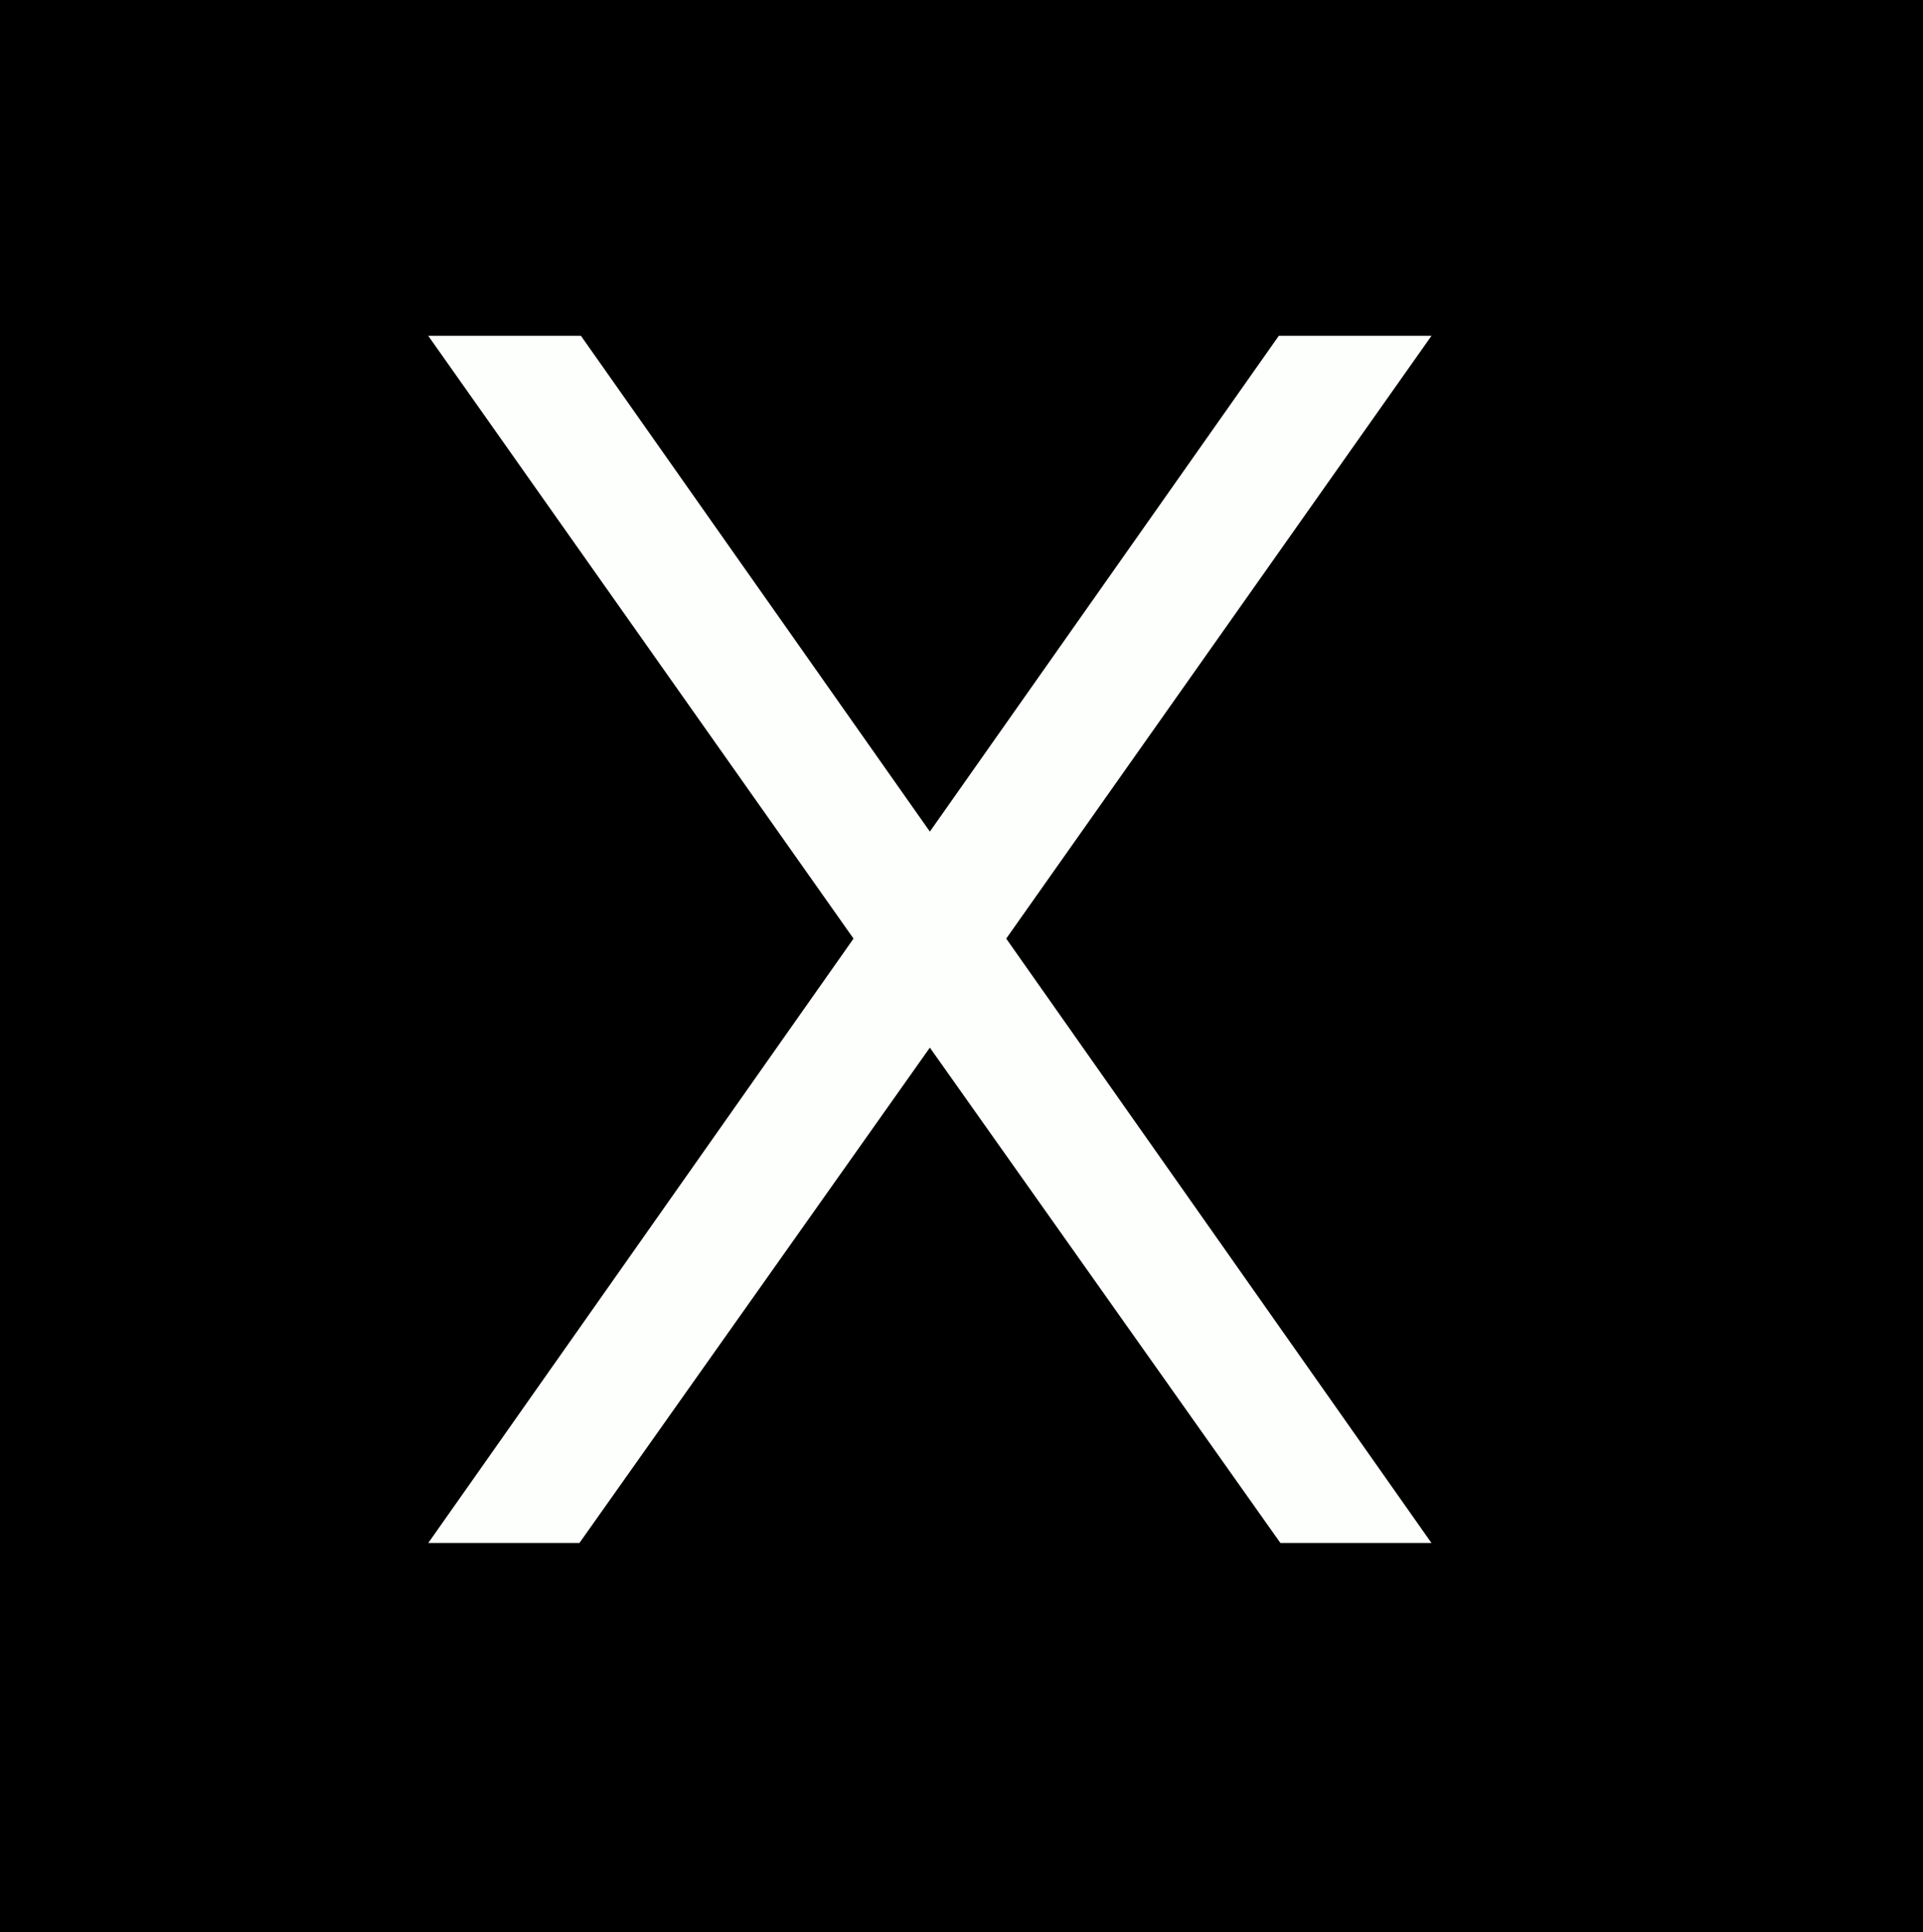
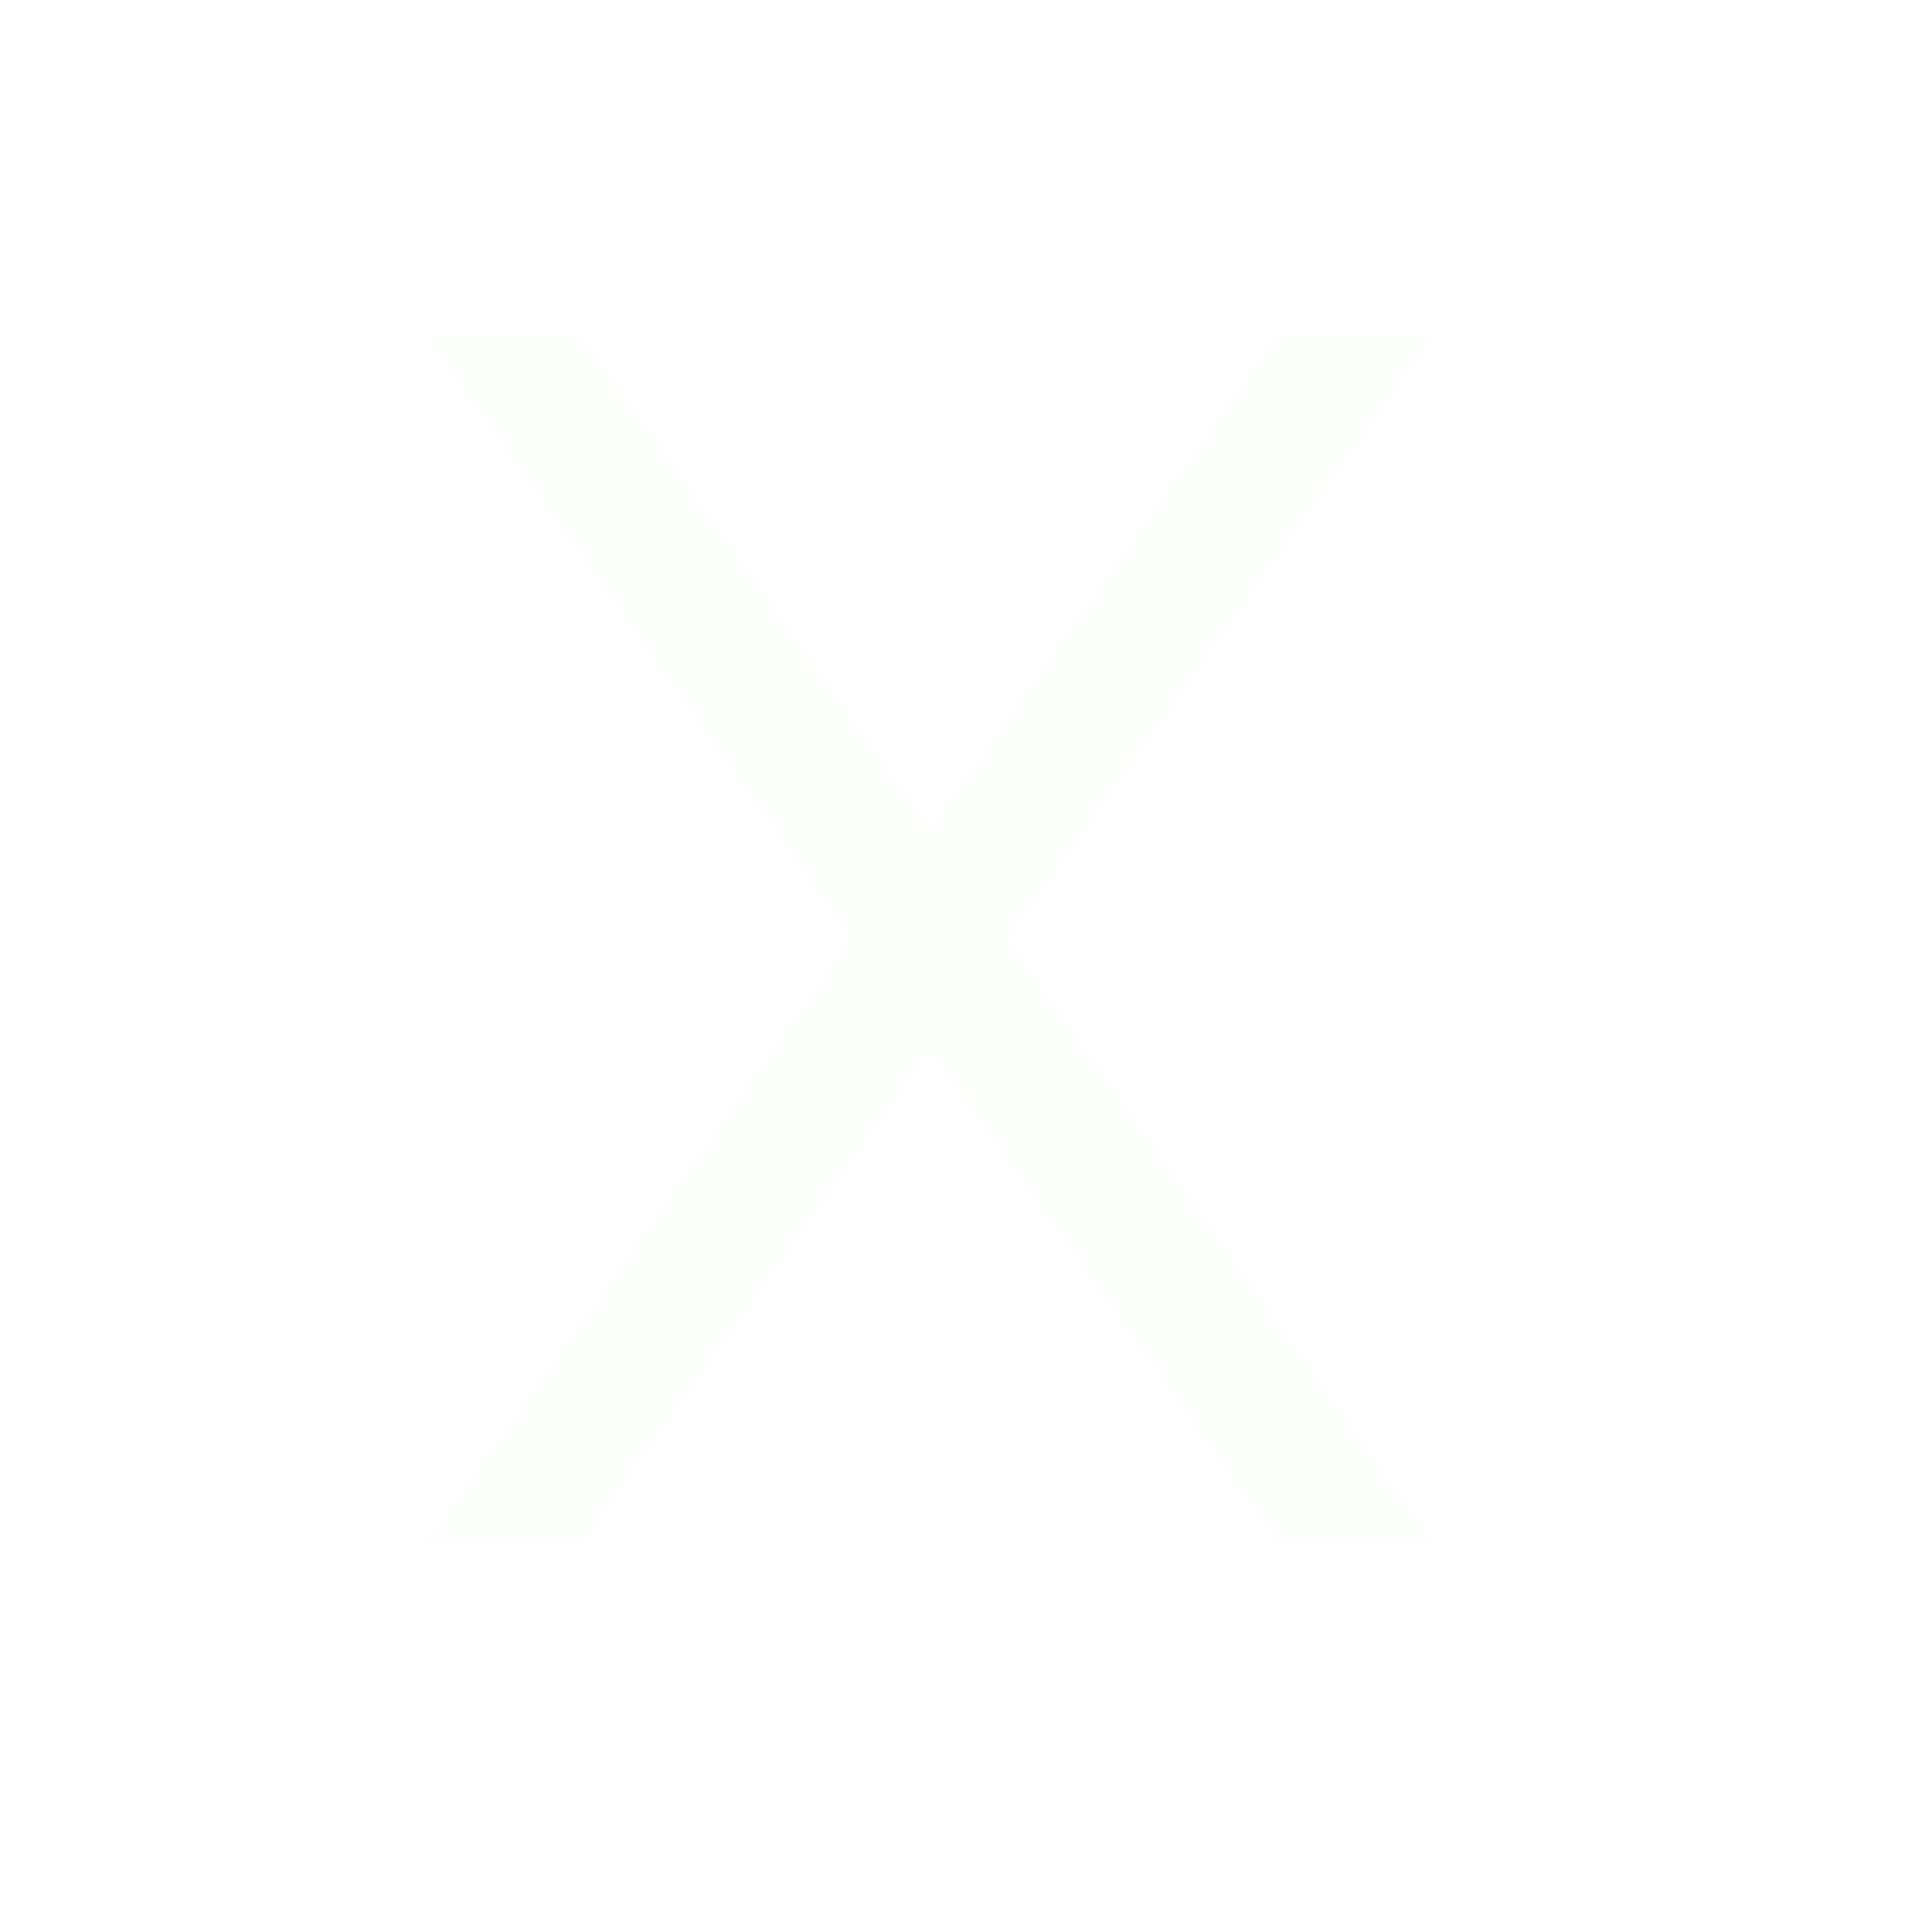
<svg xmlns="http://www.w3.org/2000/svg" viewBox="0 0 200 201">
  <defs>
    <style>.cls-1{fill:#fdfffc;}</style>
  </defs>
  <g id="Layer_2" data-name="Layer 2">
-     <rect width="200" height="201" />
-   </g>
+     </g>
  <g id="Layer_1" data-name="Layer 1">
    <path class="cls-1" d="M133.17,160,96.71,108.47,60.26,160H44.54L88.77,97.13,44.54,34.43H60.42L96.71,86,133,34.43h15.88l-44.23,62.7L148.88,160Z" transform="translate(0 0.5)" />
  </g>
</svg>